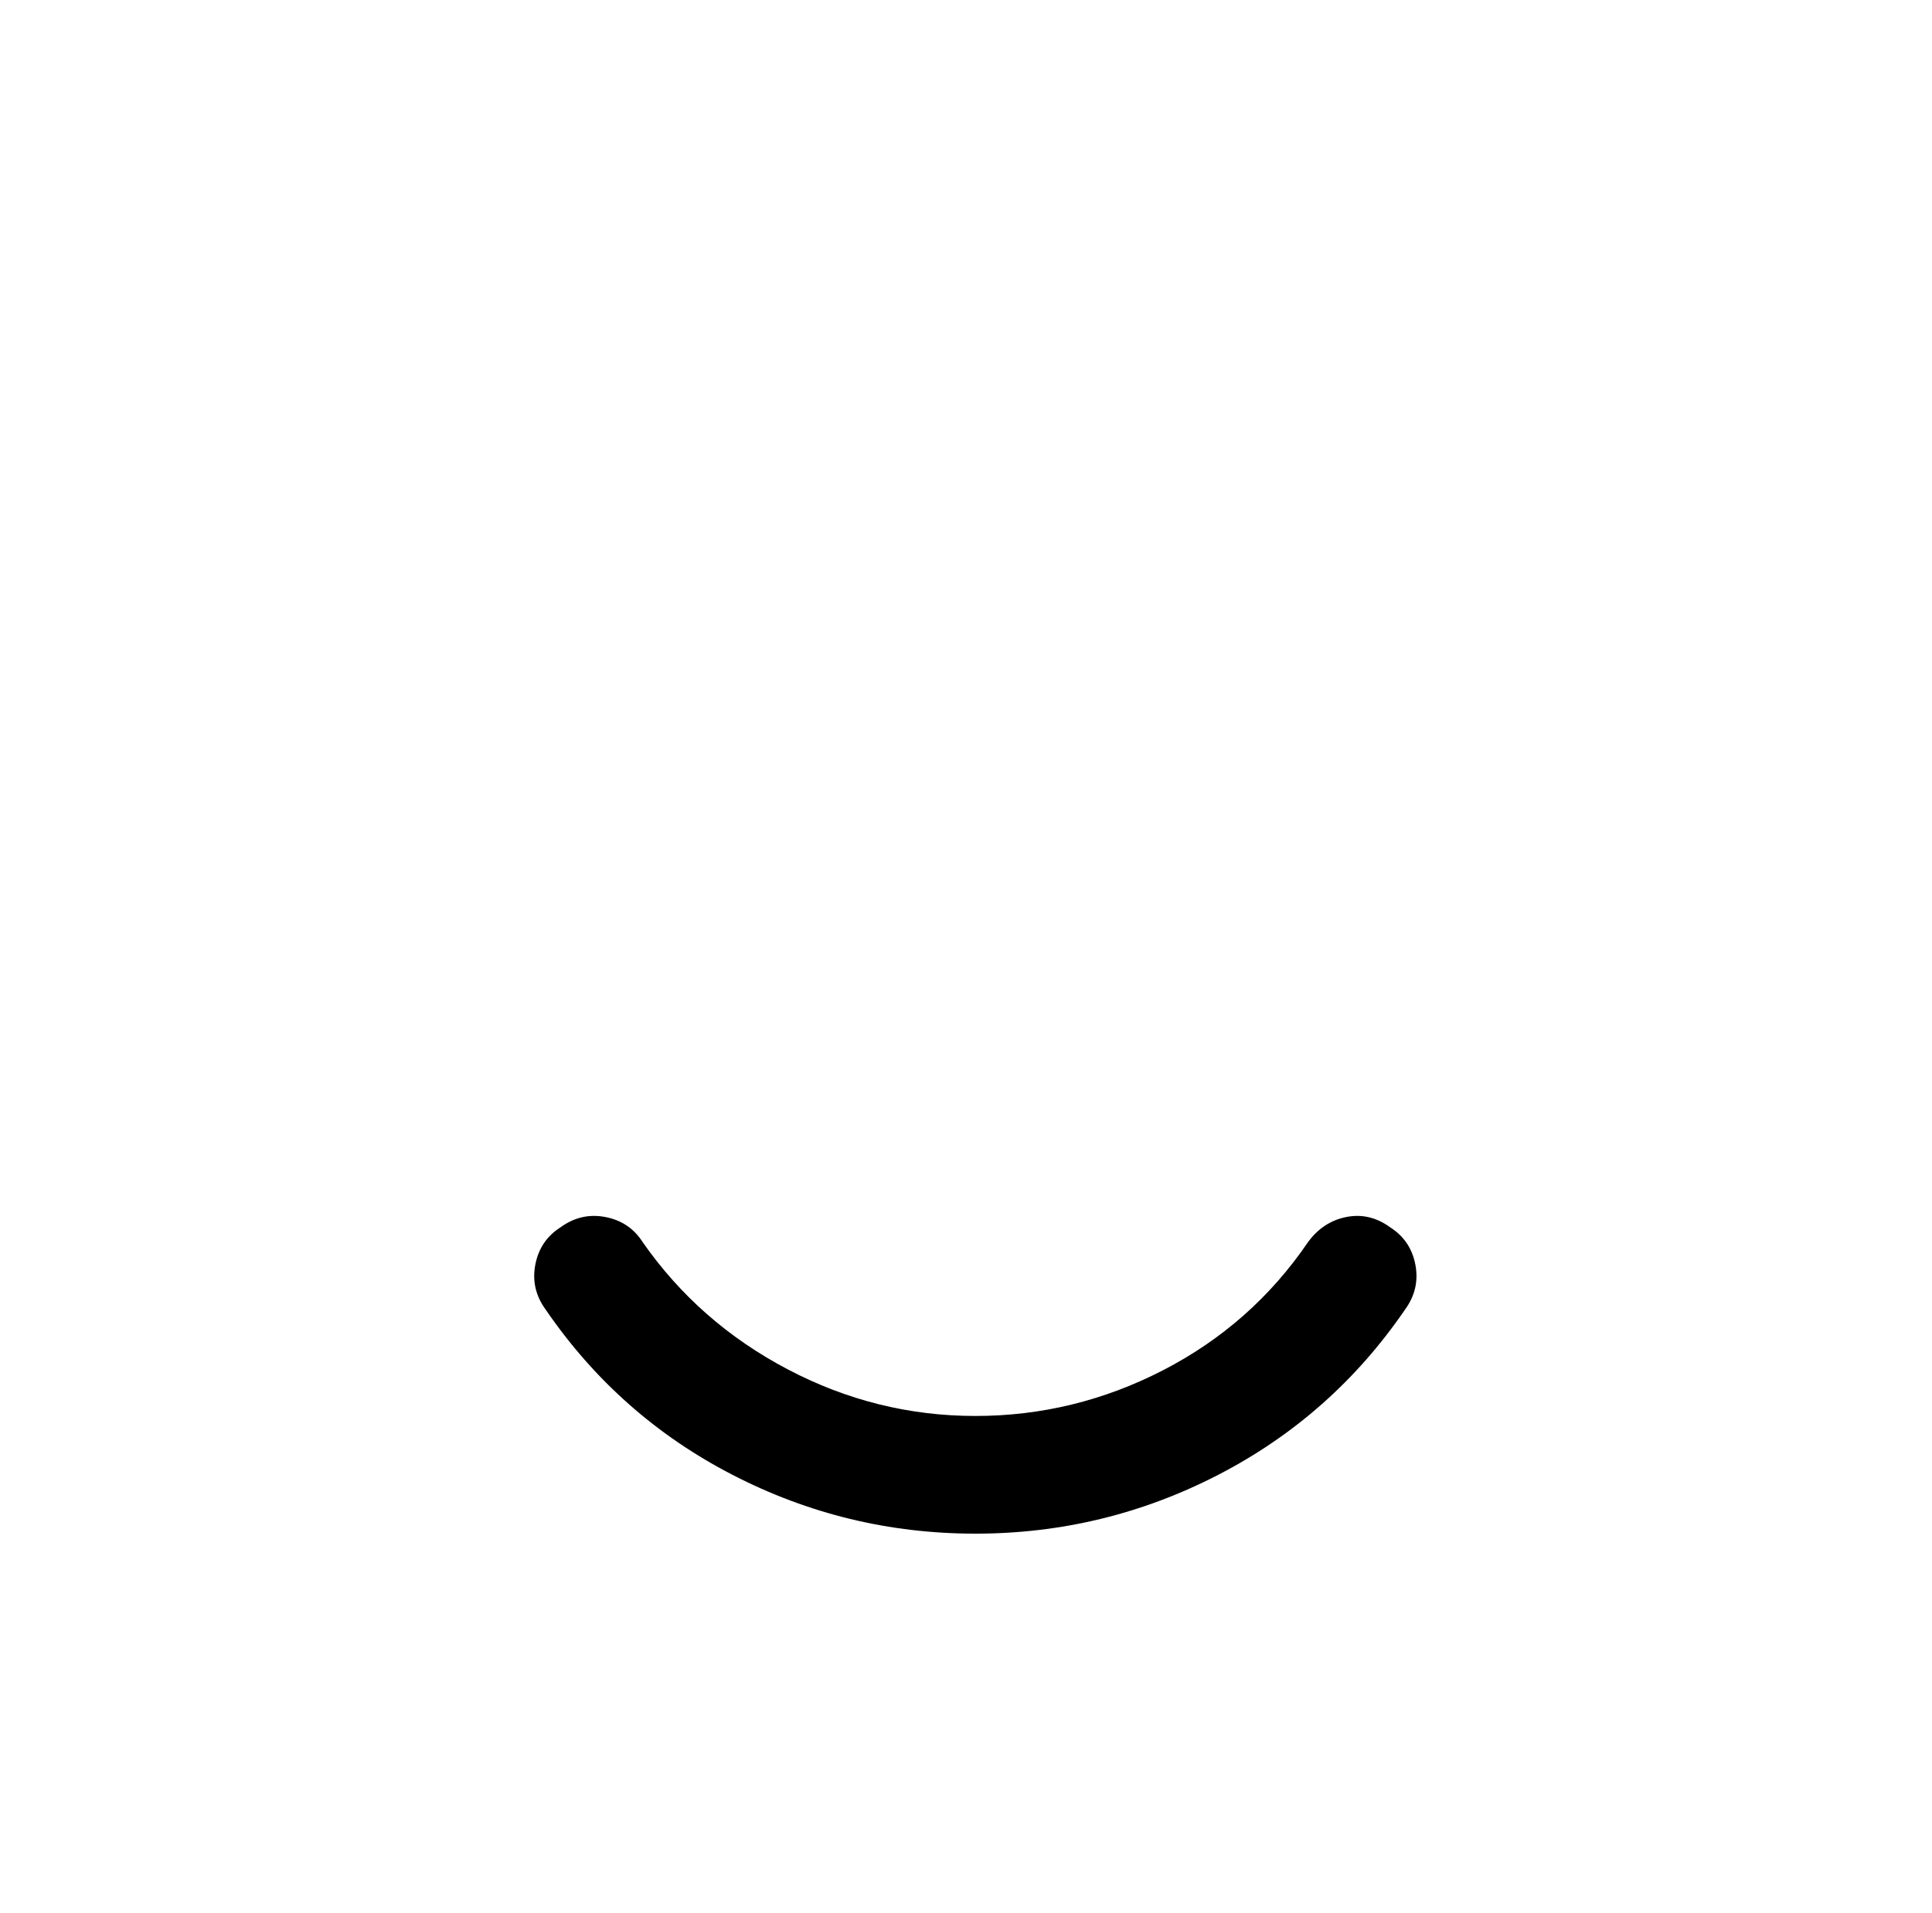
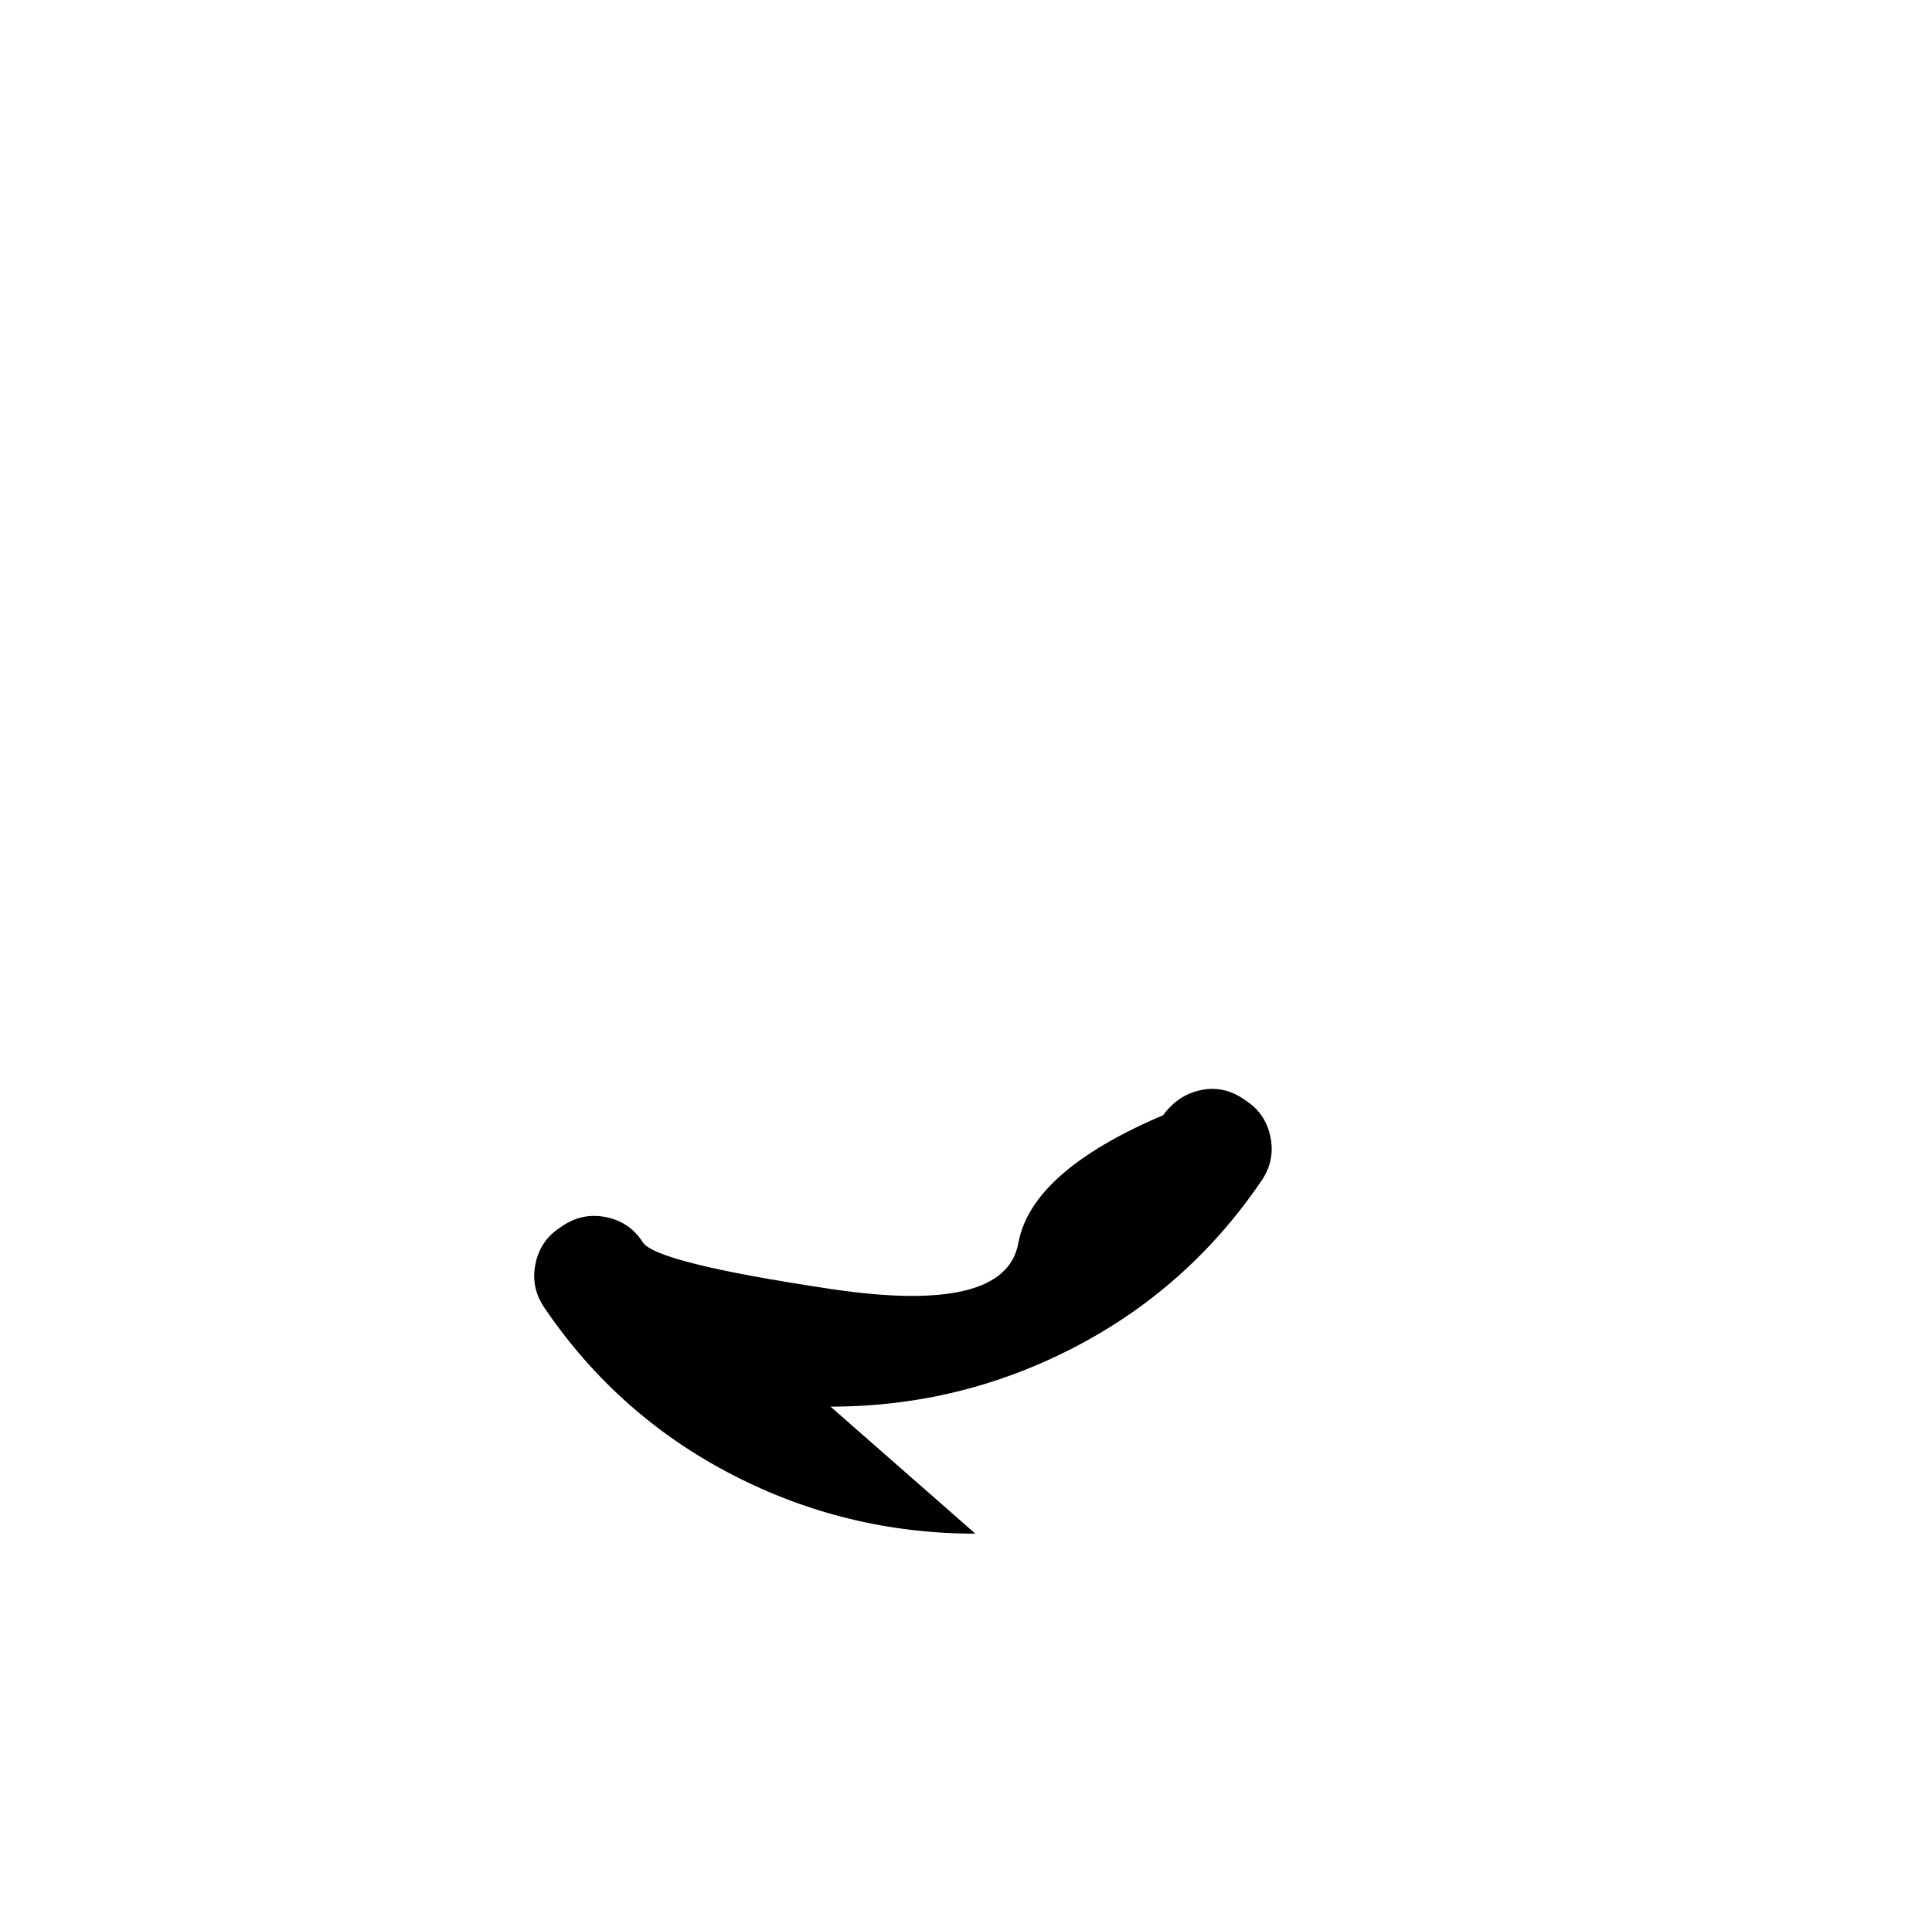
<svg xmlns="http://www.w3.org/2000/svg" version="1.1" viewBox="-10 0 1034 1024">
-   <path fill="currentColor" d="M512 821q-69 0 -130 -31.5t-100 -88.5q-8 -11 -5.5 -24t13.5 -20q11 -8 24 -5.5t20 13.5q30 43 77.5 68t100.5 25t100.5 -24.5t77.5 -68.5q8 -11 20.5 -13.5t23.5 5.5q11 7 13.5 20t-5.5 24q-39 57 -100 88.5t-130 31.5z" />
+   <path fill="currentColor" d="M512 821q-69 0 -130 -31.5t-100 -88.5q-8 -11 -5.5 -24t13.5 -20q11 -8 24 -5.5t20 13.5t100.5 25t100.5 -24.5t77.5 -68.5q8 -11 20.5 -13.5t23.5 5.5q11 7 13.5 20t-5.5 24q-39 57 -100 88.5t-130 31.5z" />
</svg>